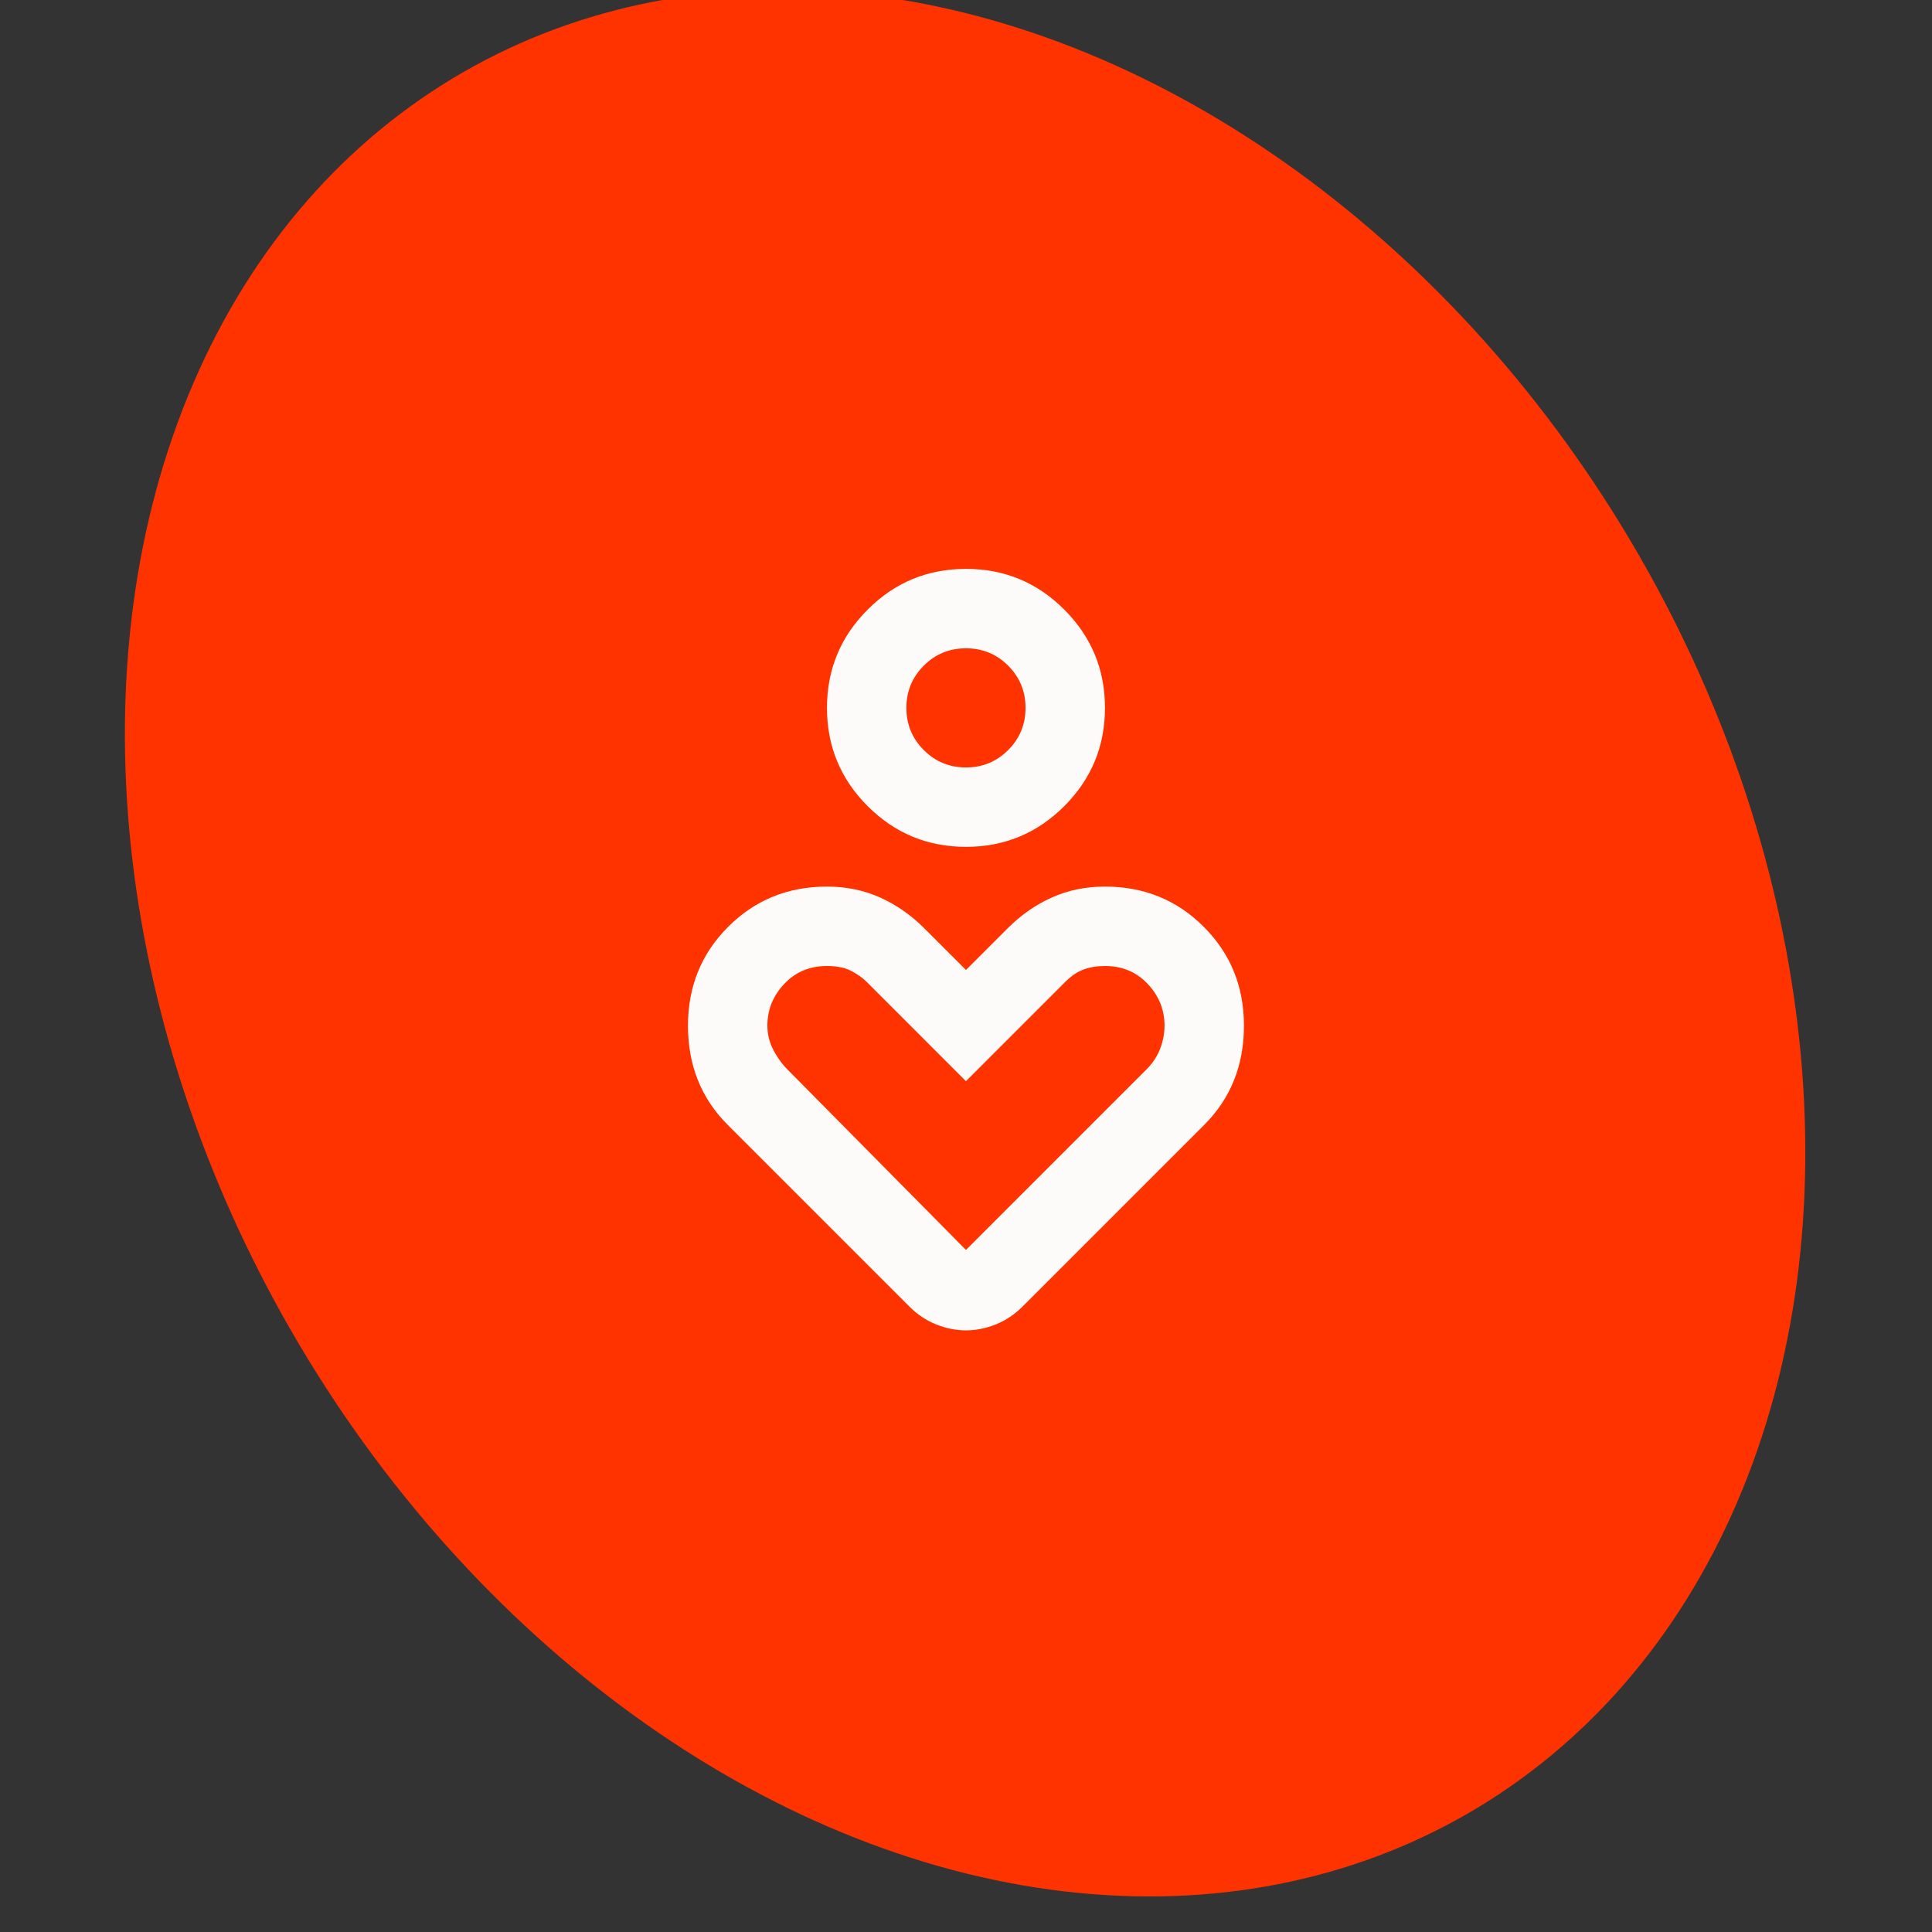
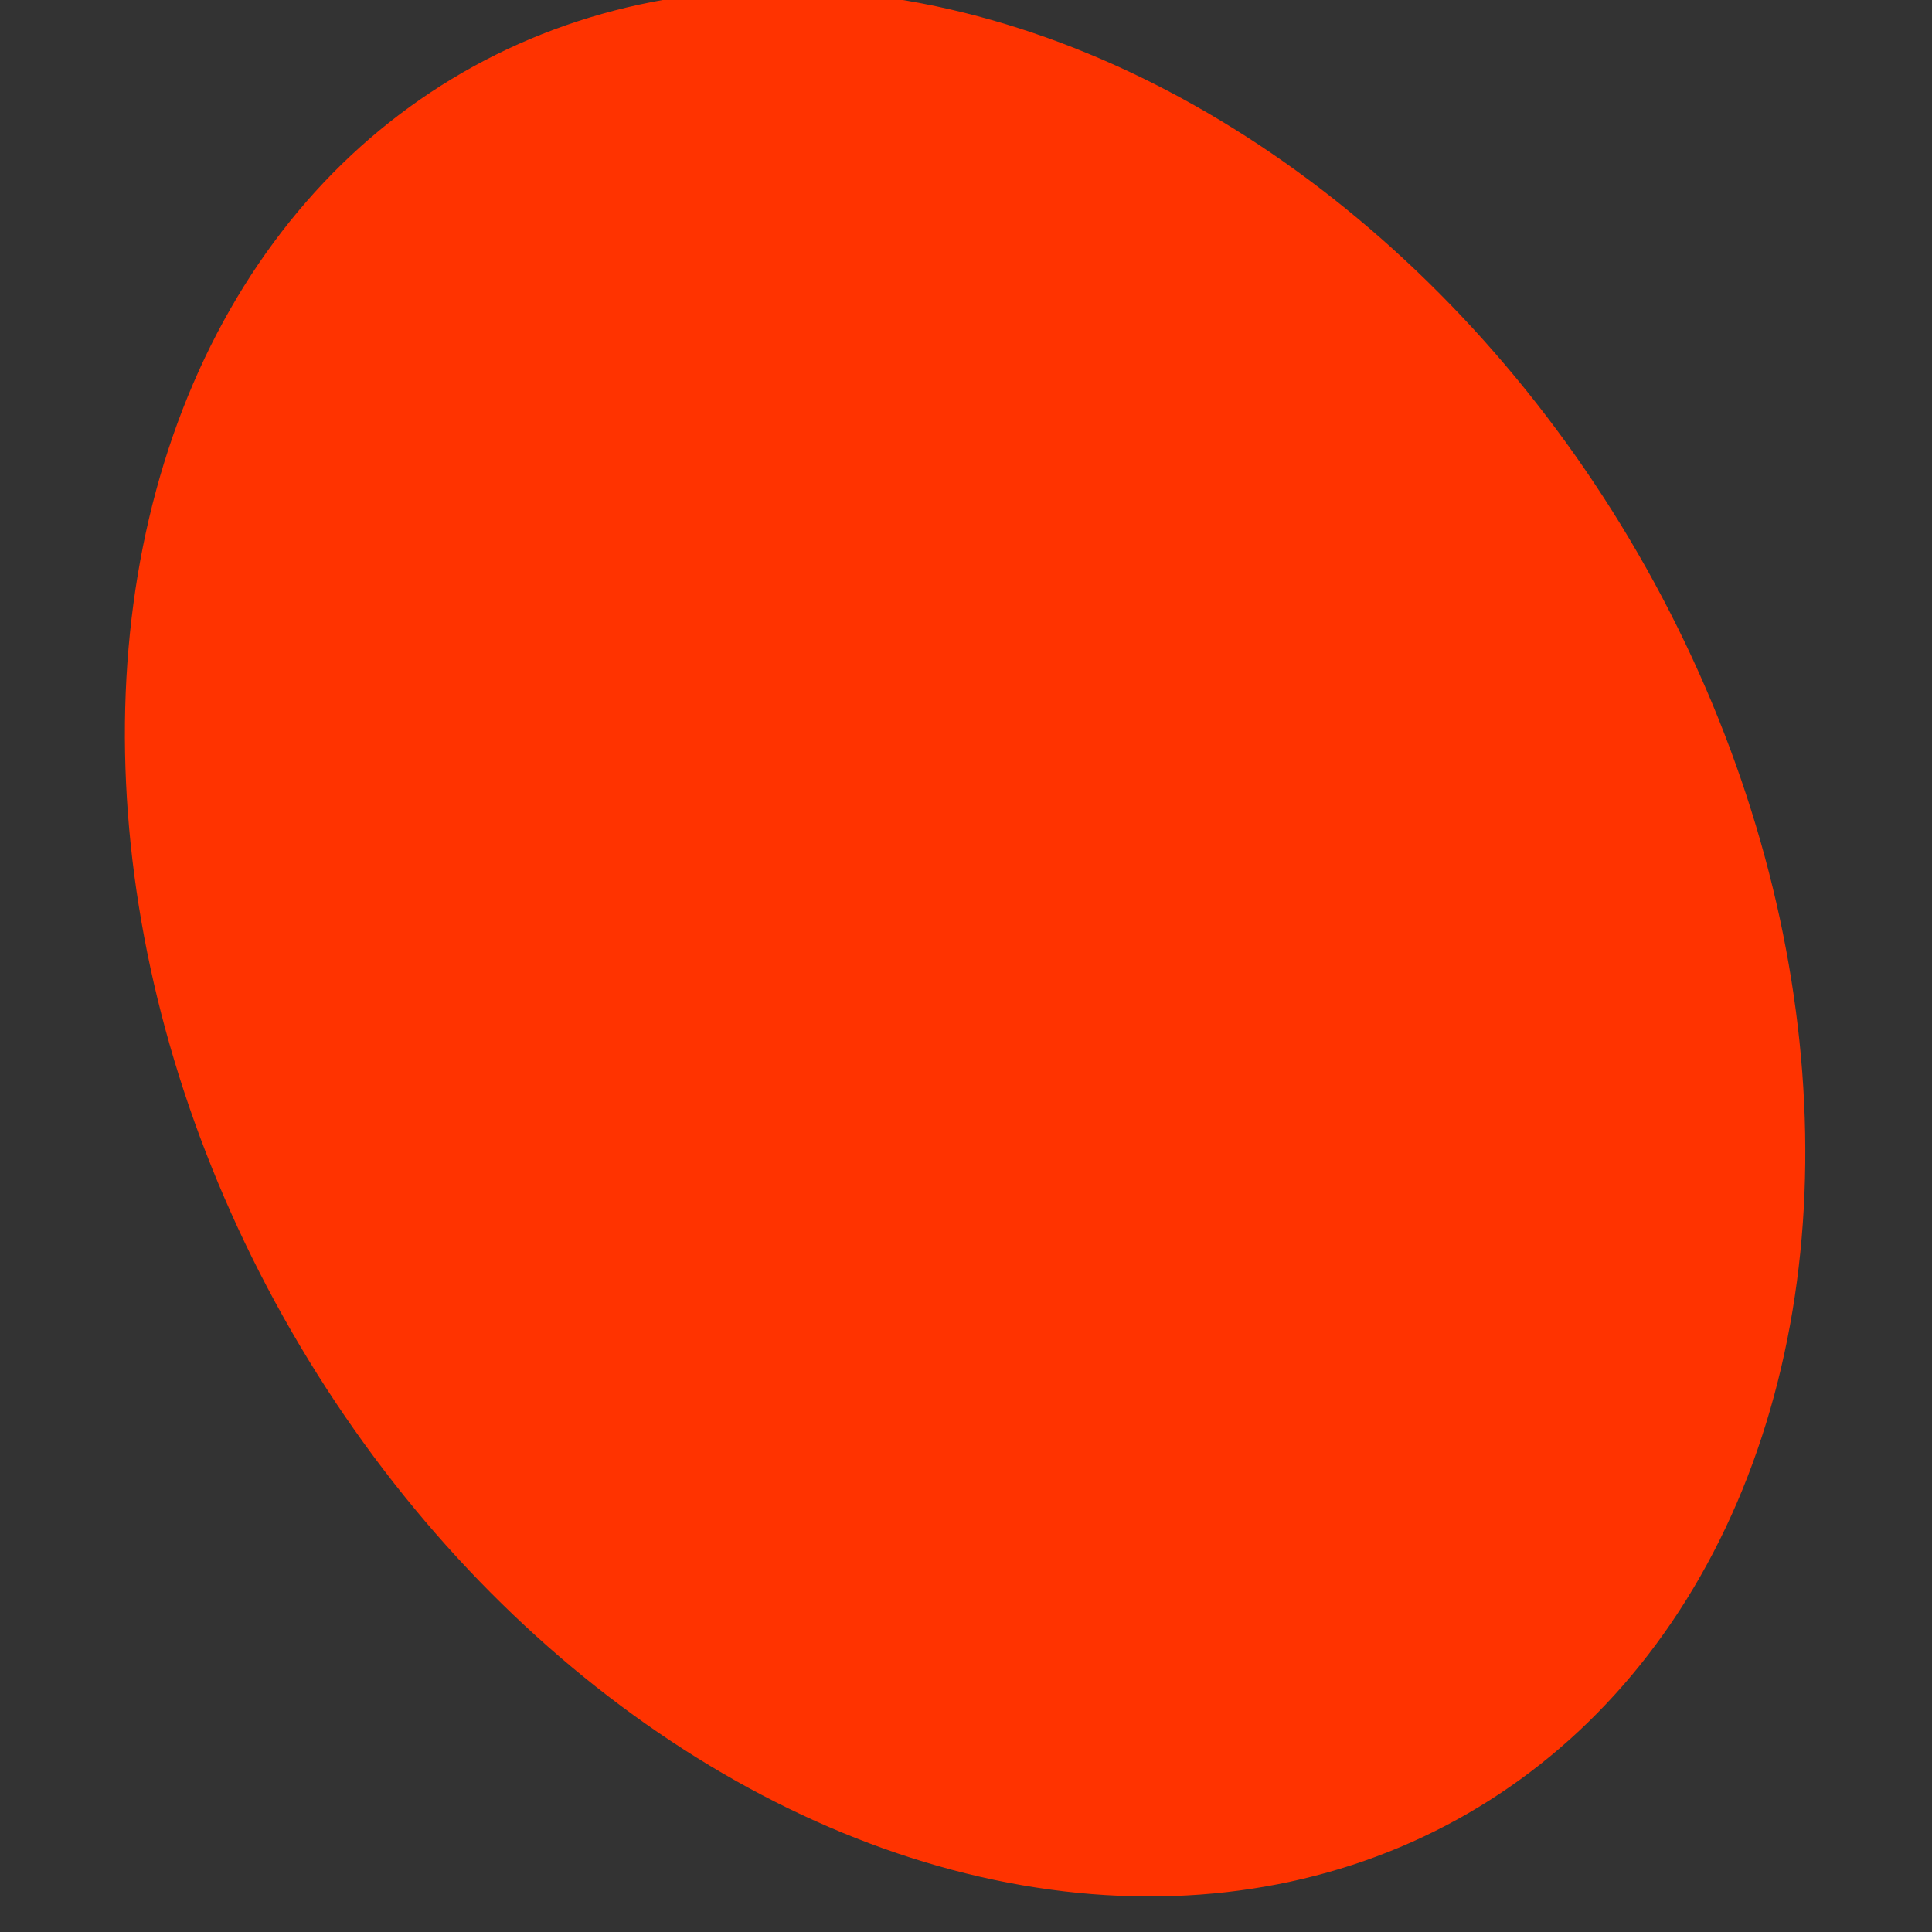
<svg xmlns="http://www.w3.org/2000/svg" width="75" height="75" viewBox="0 0 75 75" fill="none">
  <rect x="0" y="0" width="75" height="75" fill="#333333" stroke="none" />
  <g clip-path="url(#clip0_5687_9270)">
    <ellipse cx="37.465" cy="36.61" rx="30.182" ry="39.02" transform="rotate(-30 37.465 36.61)" fill="#FF3300" />
    <mask id="mask0_5687_9270" style="mask-type:alpha" maskUnits="userSpaceOnUse" x="19" y="19" width="37" height="37">
      <rect x="19" y="19" width="37" height="37" fill="#D9D9D9" />
    </mask>
    <g mask="url(#mask0_5687_9270)">
-       <path d="M37.499 32.875C36.008 32.875 34.736 32.348 33.683 31.295C32.63 30.241 32.103 28.97 32.103 27.479C32.103 25.989 32.63 24.717 33.683 23.664C34.736 22.61 36.008 22.084 37.499 22.084C38.989 22.084 40.261 22.61 41.314 23.664C42.368 24.717 42.895 25.989 42.895 27.479C42.895 28.97 42.368 30.241 41.314 31.295C40.261 32.348 38.989 32.875 37.499 32.875ZM37.499 29.792C38.141 29.792 38.687 29.567 39.137 29.117C39.586 28.668 39.811 28.122 39.811 27.479C39.811 26.837 39.586 26.291 39.137 25.841C38.687 25.392 38.141 25.167 37.499 25.167C36.856 25.167 36.31 25.392 35.861 25.841C35.411 26.291 35.186 26.837 35.186 27.479C35.186 28.122 35.411 28.668 35.861 29.117C36.31 29.567 36.856 29.792 37.499 29.792ZM35.302 50.72L28.249 43.667C27.735 43.153 27.349 42.575 27.092 41.932C26.835 41.29 26.707 40.584 26.707 39.813C26.707 38.297 27.227 37.018 28.268 35.978C29.309 34.937 30.587 34.417 32.103 34.417C32.848 34.417 33.535 34.558 34.165 34.841C34.794 35.123 35.366 35.522 35.88 36.036L37.499 37.654L39.117 36.036C39.631 35.522 40.203 35.123 40.833 34.841C41.462 34.558 42.149 34.417 42.895 34.417C44.41 34.417 45.689 34.937 46.729 35.978C47.77 37.018 48.29 38.297 48.29 39.813C48.29 40.584 48.162 41.29 47.905 41.932C47.648 42.575 47.263 43.153 46.749 43.667L39.696 50.72C39.387 51.028 39.04 51.26 38.655 51.414C38.27 51.568 37.884 51.645 37.499 51.645C37.113 51.645 36.728 51.568 36.342 51.414C35.957 51.26 35.61 51.028 35.302 50.72ZM37.499 48.523L44.513 41.508C44.745 41.277 44.918 41.014 45.034 40.718C45.149 40.423 45.207 40.121 45.207 39.813C45.207 39.196 44.989 38.656 44.552 38.194C44.115 37.731 43.563 37.5 42.895 37.5C42.586 37.5 42.31 37.545 42.066 37.635C41.822 37.725 41.584 37.886 41.353 38.117L37.499 41.971L33.645 38.117C33.49 37.963 33.291 37.821 33.047 37.693C32.803 37.564 32.488 37.5 32.103 37.5C31.435 37.5 30.882 37.731 30.446 38.194C30.009 38.656 29.79 39.196 29.79 39.813C29.79 40.121 29.855 40.41 29.983 40.68C30.111 40.95 30.279 41.2 30.484 41.431L37.499 48.523Z" fill="#FCFBF9" />
-     </g>
+       </g>
  </g>
  <defs>
    <clipPath id="clip0_5687_9270">
      <rect width="75" height="75" fill="white" />
    </clipPath>
  </defs>
</svg>